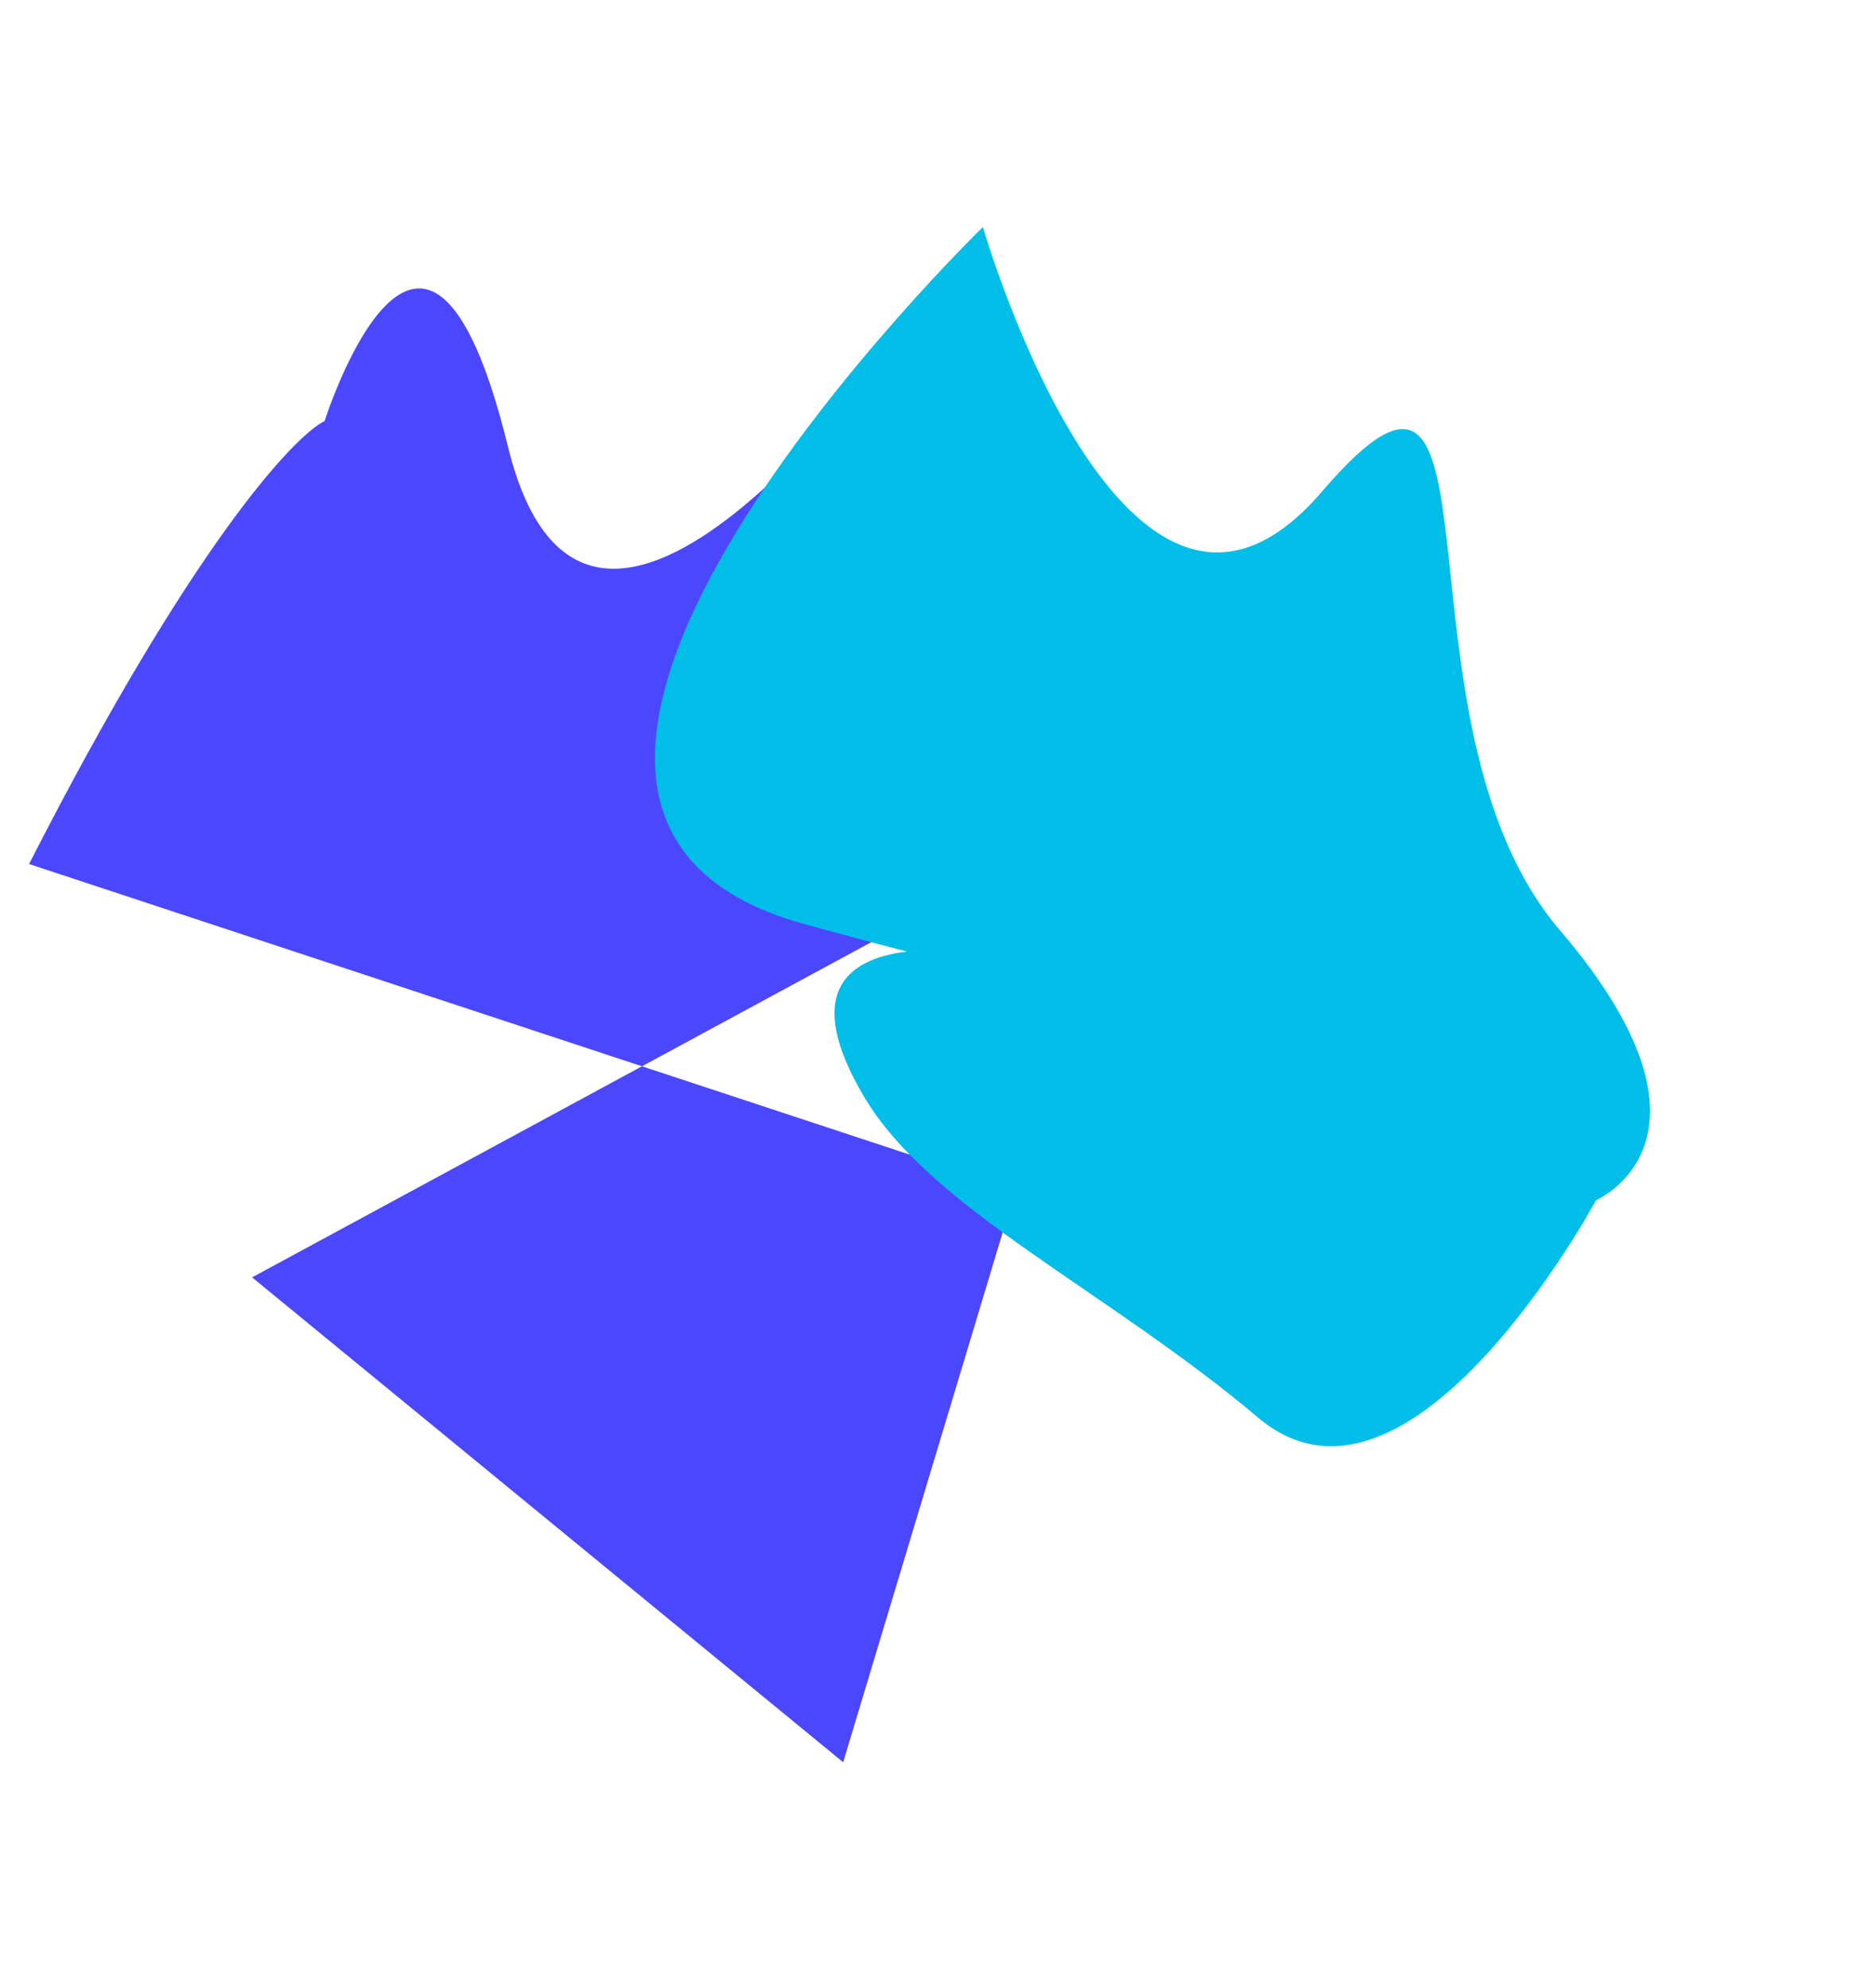
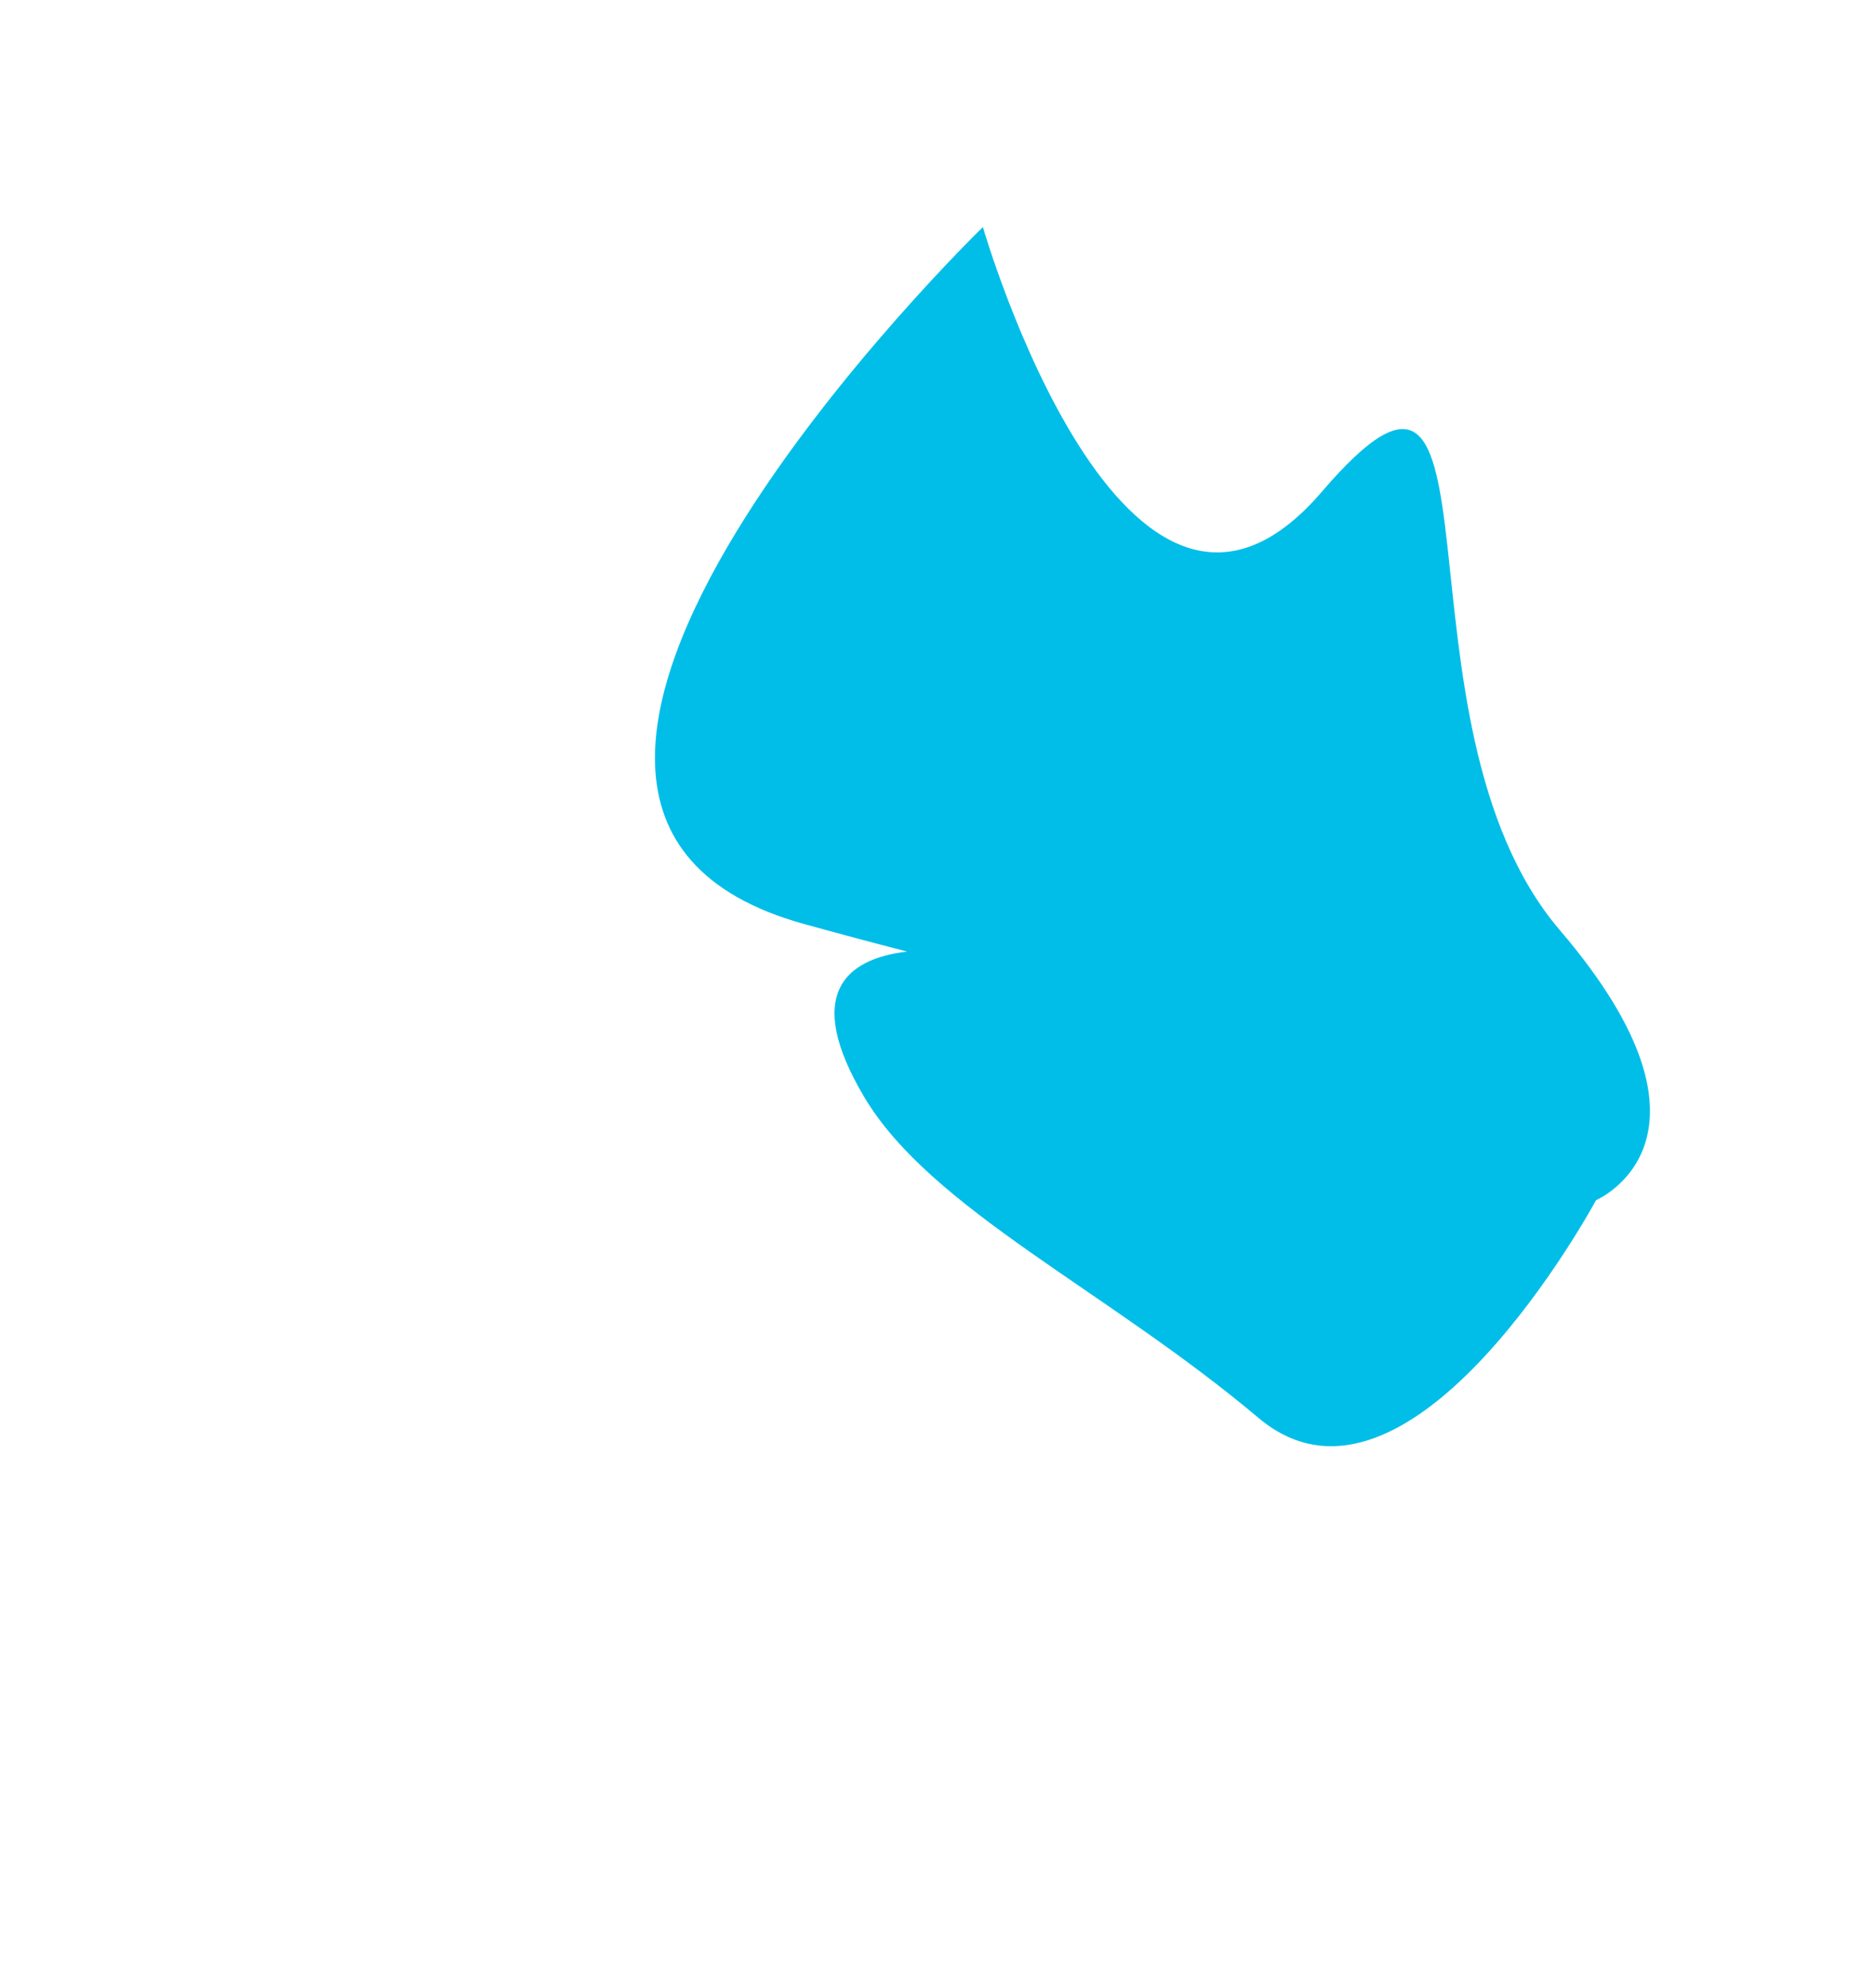
<svg xmlns="http://www.w3.org/2000/svg" width="774" height="820" viewBox="0 0 774 820" fill="none">
  <g filter="url(#filter0_f_550_3083)">
-     <path d="M12 356.454C78.836 225.398 121.135 180.004 133.931 173.689C133.931 173.689 175.139 43.859 209.573 184.276C244.007 324.693 379.485 126.883 379.485 126.883L419 356.454L264.869 439.887L419 490.742L347.874 727L104.012 526.961L264.869 439.887L12 356.454Z" fill="#4B47FF" />
-   </g>
+     </g>
  <g filter="url(#filter1_f_550_3083)">
    <path d="M331.832 381.216C158.67 333.362 405.52 93.673 405.52 93.673C405.52 93.673 464.326 297.414 545.382 202.843C626.439 108.271 569.764 297.416 643.564 383.74C717.365 470.064 658.494 495.125 658.494 495.125C658.494 495.125 581.753 637.634 519.202 584.92C456.652 532.207 384.016 498.873 356.513 452.473C331.712 410.633 348.242 395.659 374.236 392.548C361.85 389.372 347.77 385.621 331.832 381.216Z" fill="#00BEE8" />
  </g>
  <defs>
    <filter id="filter0_f_550_3083" x="-81" y="26" width="593" height="794" filterUnits="userSpaceOnUse" color-interpolation-filters="sRGB">
      <feFlood flood-opacity="0" result="BackgroundImageFix" />
      <feBlend mode="normal" in="SourceGraphic" in2="BackgroundImageFix" result="shape" />
      <feGaussianBlur stdDeviation="46.5" result="effect1_foregroundBlur_550_3083" />
    </filter>
    <filter id="filter1_f_550_3083" x="177.223" y="0.673" width="596.516" height="688.947" filterUnits="userSpaceOnUse" color-interpolation-filters="sRGB">
      <feFlood flood-opacity="0" result="BackgroundImageFix" />
      <feBlend mode="normal" in="SourceGraphic" in2="BackgroundImageFix" result="shape" />
      <feGaussianBlur stdDeviation="46.5" result="effect1_foregroundBlur_550_3083" />
    </filter>
  </defs>
</svg>